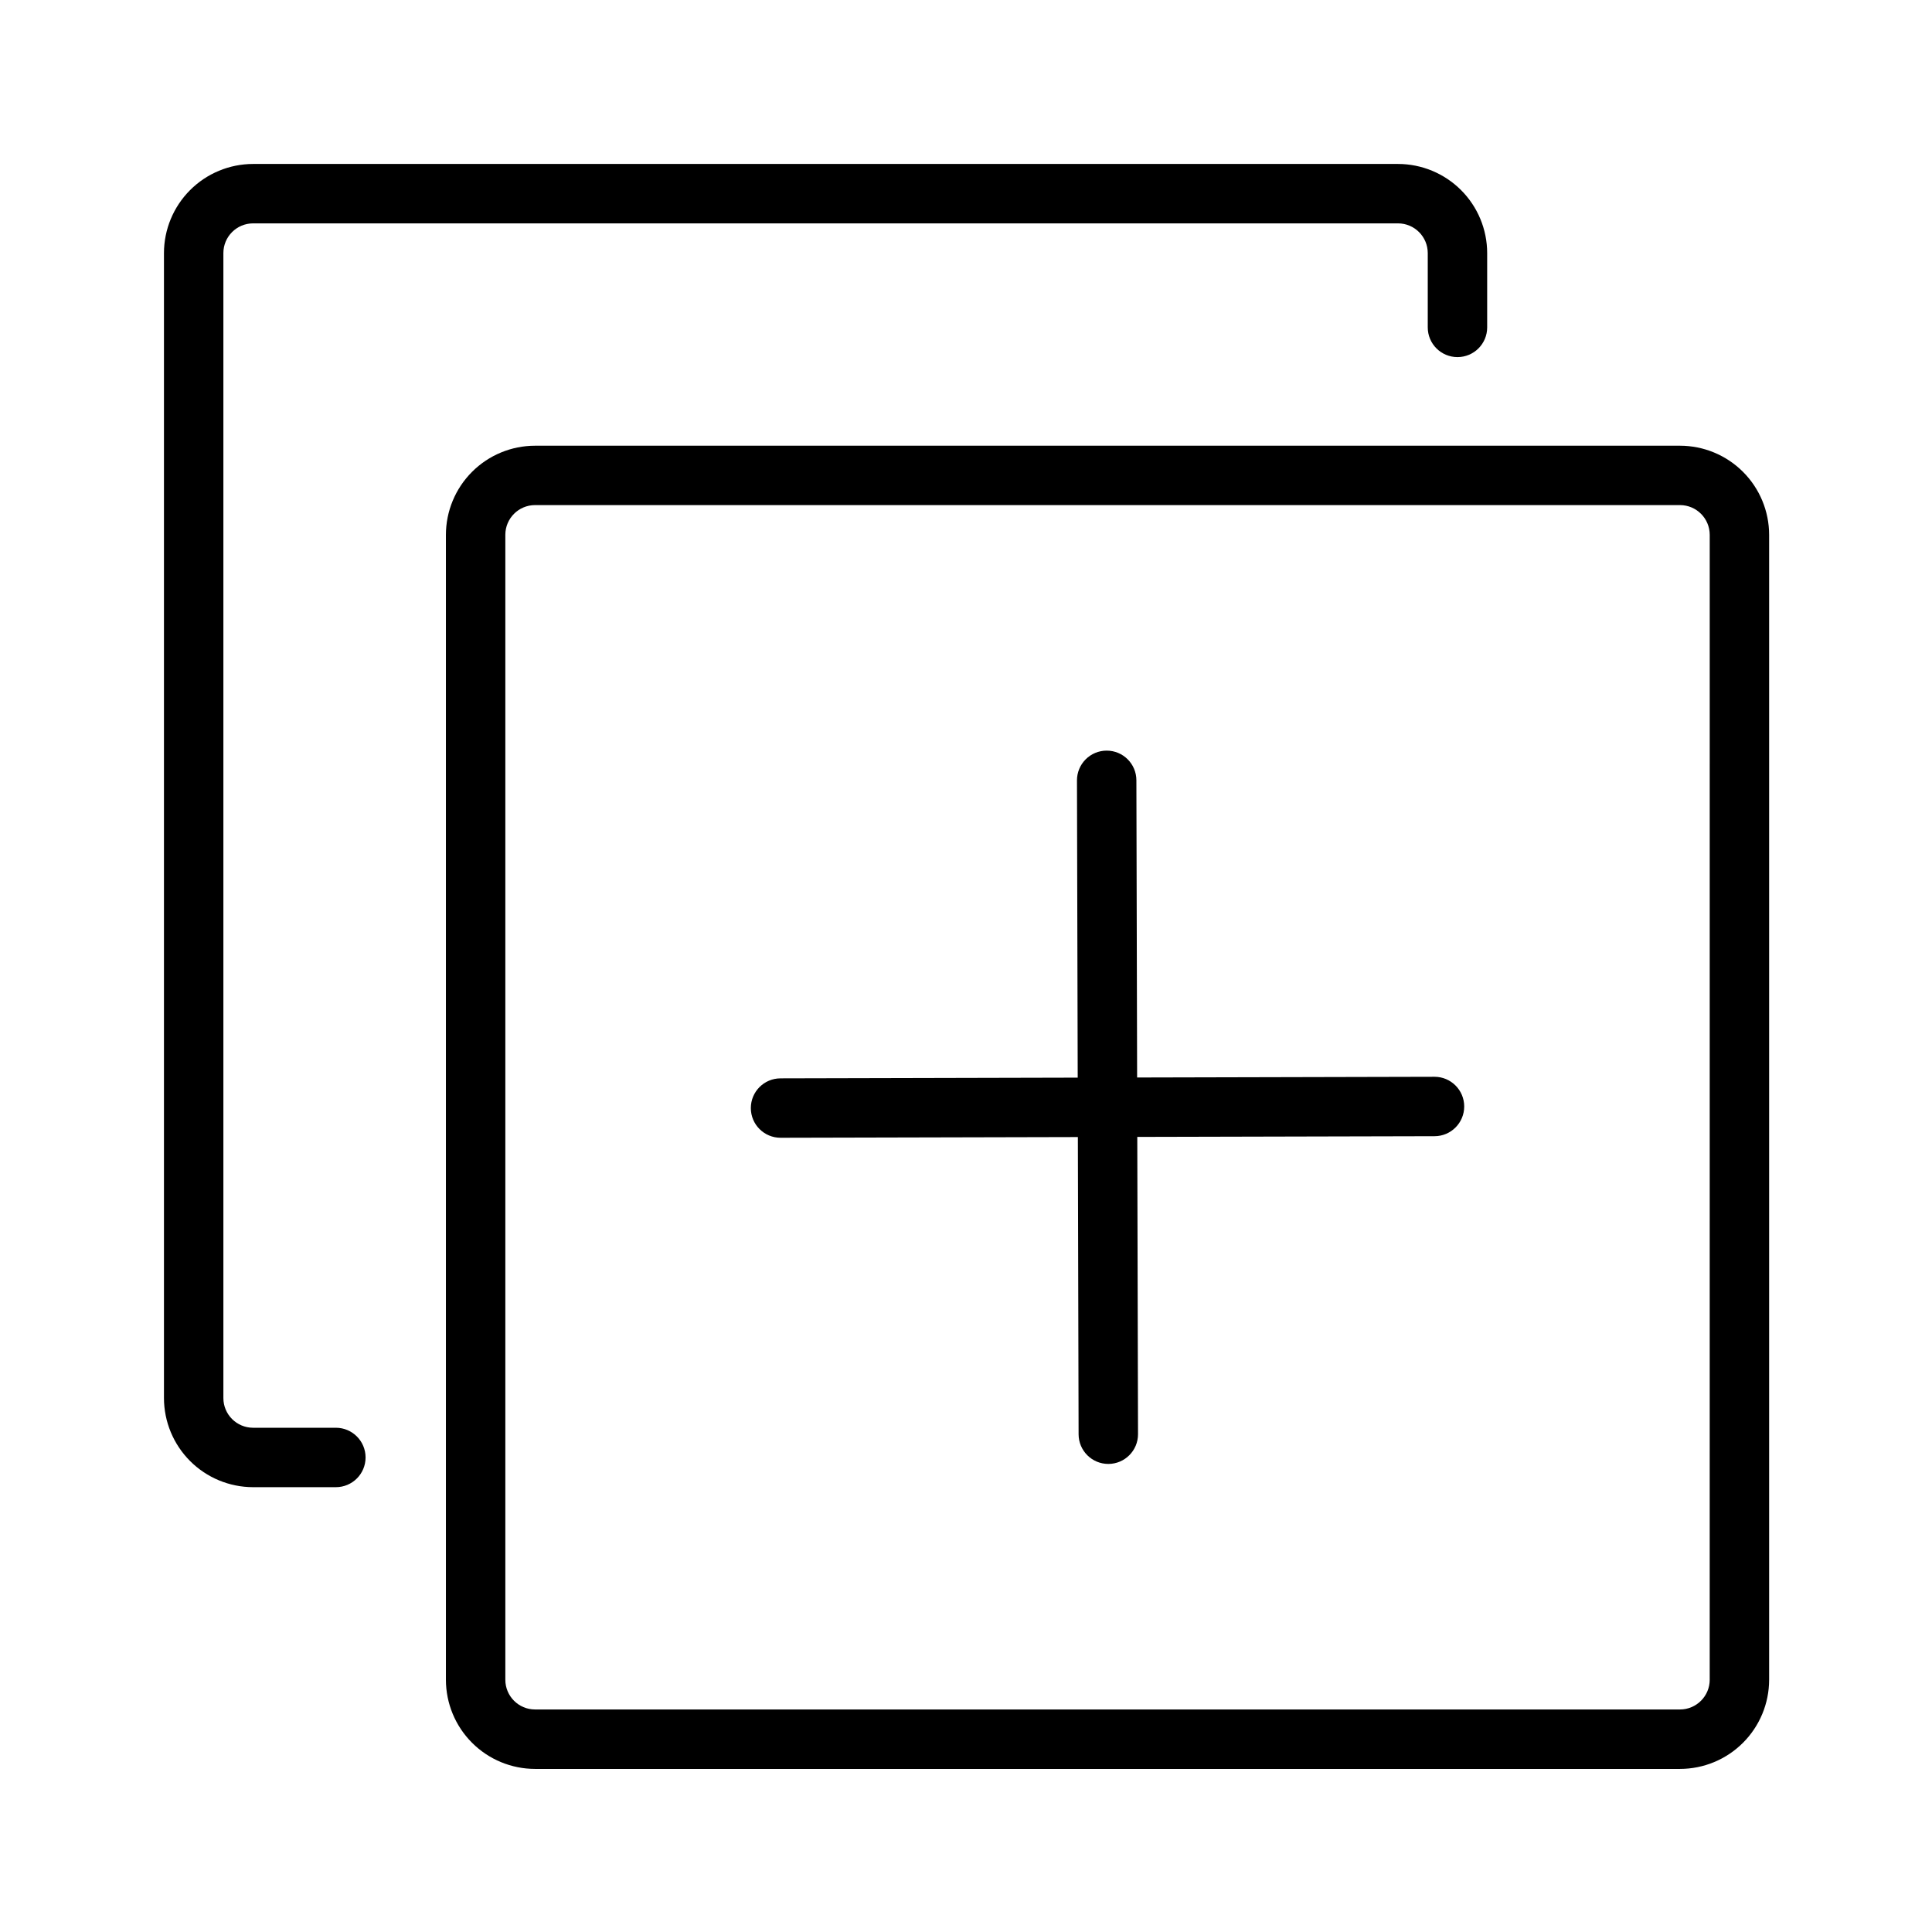
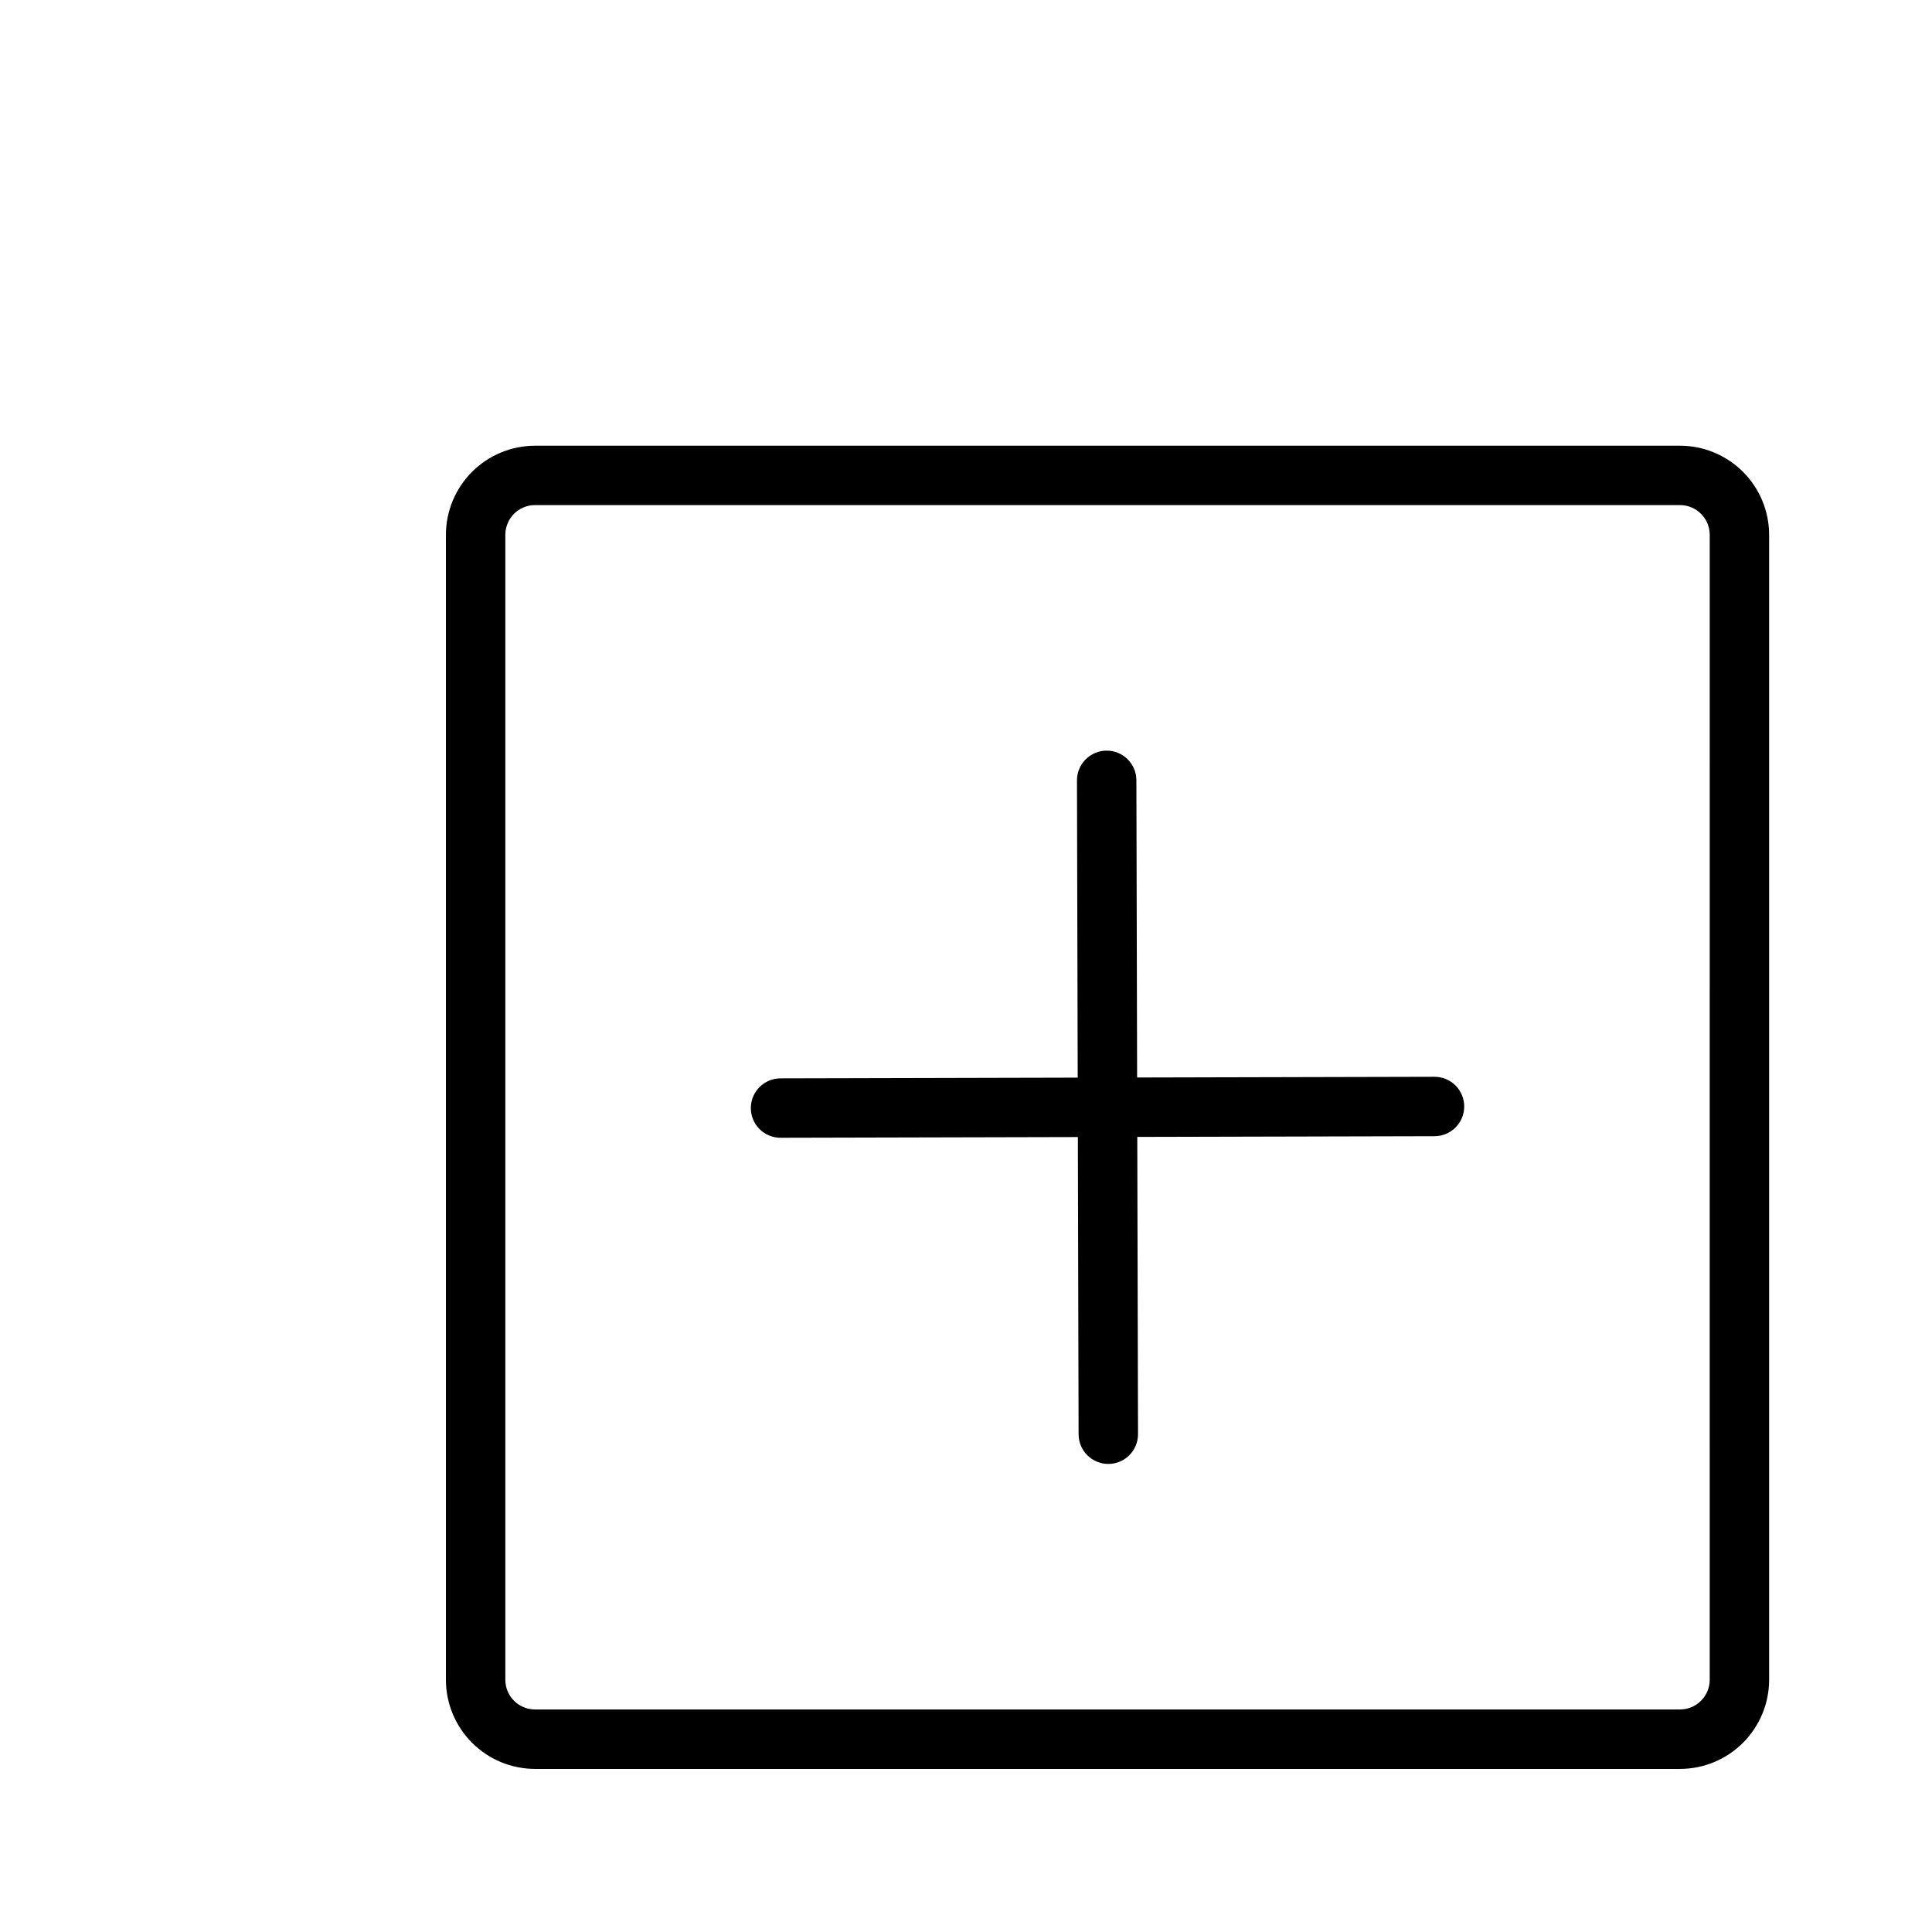
<svg xmlns="http://www.w3.org/2000/svg" fill="#000000" width="800px" height="800px" version="1.1" viewBox="144 144 512 512">
  <g>
-     <path d="m233.01 522.37h-21.941c-4.348-0.004-7.867-3.523-7.871-7.871v-303.43c0.004-4.348 3.523-7.867 7.871-7.871h303.43c4.344 0.008 7.863 3.527 7.871 7.871v19.695c0 4.348 3.527 7.871 7.875 7.871 4.348 0 7.871-3.523 7.871-7.871v-19.695c-0.008-6.262-2.496-12.266-6.926-16.691-4.426-4.426-10.43-6.918-16.691-6.926h-303.43c-6.262 0.008-12.266 2.5-16.691 6.926-4.426 4.426-6.918 10.43-6.926 16.691v303.43c0.008 6.262 2.5 12.266 6.926 16.691 4.426 4.43 10.43 6.918 16.691 6.926h21.941c4.348 0 7.871-3.523 7.871-7.871 0-4.348-3.523-7.875-7.871-7.875z" />
    <path d="m589.22 262.12h-303.43c-6.262 0.004-12.266 2.496-16.691 6.922-4.43 4.43-6.918 10.43-6.926 16.691v303.43c0.008 6.262 2.496 12.266 6.926 16.691 4.426 4.43 10.43 6.918 16.691 6.926h303.43c6.262-0.008 12.266-2.496 16.691-6.926 4.43-4.426 6.918-10.43 6.926-16.691v-303.43c-0.008-6.262-2.496-12.262-6.926-16.691-4.426-4.426-10.43-6.918-16.691-6.922zm7.871 327.04 0.004-0.004c-0.012 4.344-3.531 7.863-7.875 7.871h-303.43c-4.348-0.004-7.867-3.523-7.871-7.871v-303.43c0.004-4.344 3.523-7.867 7.871-7.871h303.43c4.344 0.008 7.863 3.527 7.875 7.871z" />
    <path d="m524.15 429.36h-0.016l-78.785 0.188-0.195-78.77c-0.008-4.34-3.531-7.856-7.871-7.856h-0.016c-2.09 0.004-4.09 0.84-5.562 2.316-1.473 1.48-2.301 3.484-2.297 5.57l0.195 78.777-78.762 0.188v0.004c-4.348 0.004-7.867 3.531-7.863 7.879 0.004 4.348 3.531 7.867 7.879 7.863h0.016l78.77-0.188 0.195 78.77c0.012 4.34 3.531 7.856 7.875 7.856h0.016c4.344-0.008 7.863-3.539 7.856-7.887l-0.195-78.777 78.777-0.188c4.348-0.004 7.867-3.535 7.863-7.883-0.004-4.344-3.531-7.867-7.879-7.863z" />
  </g>
</svg>